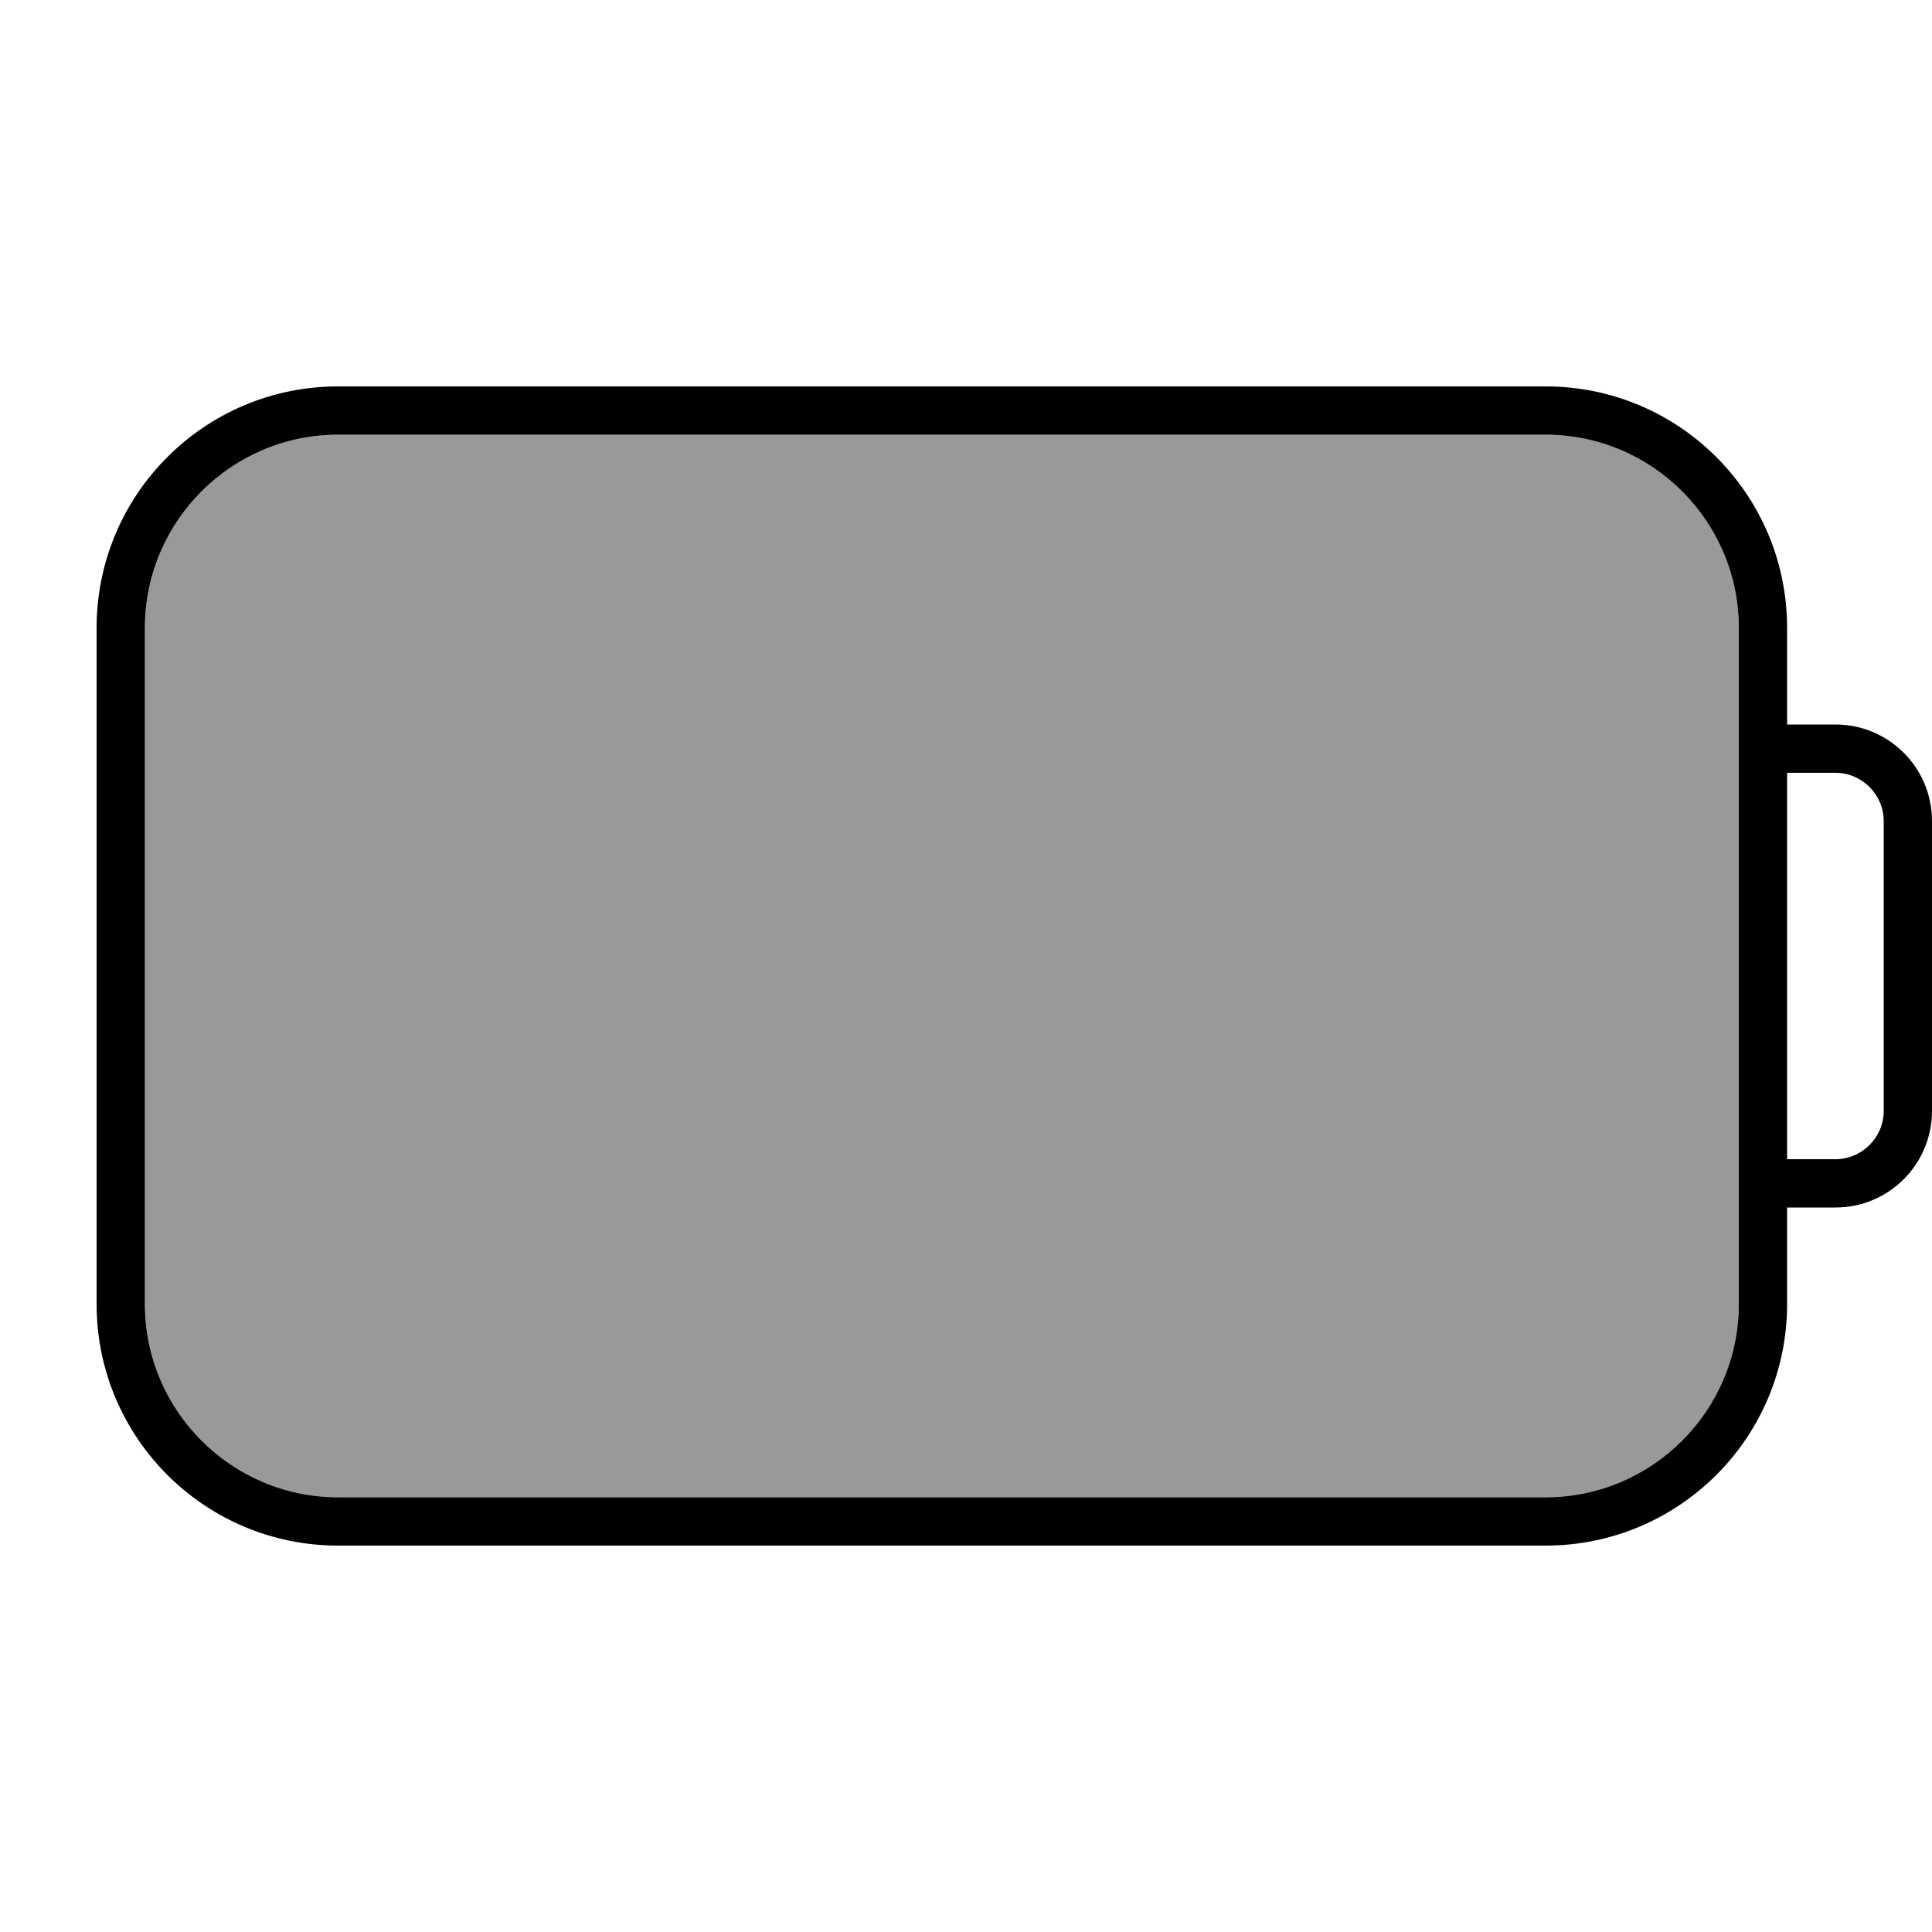
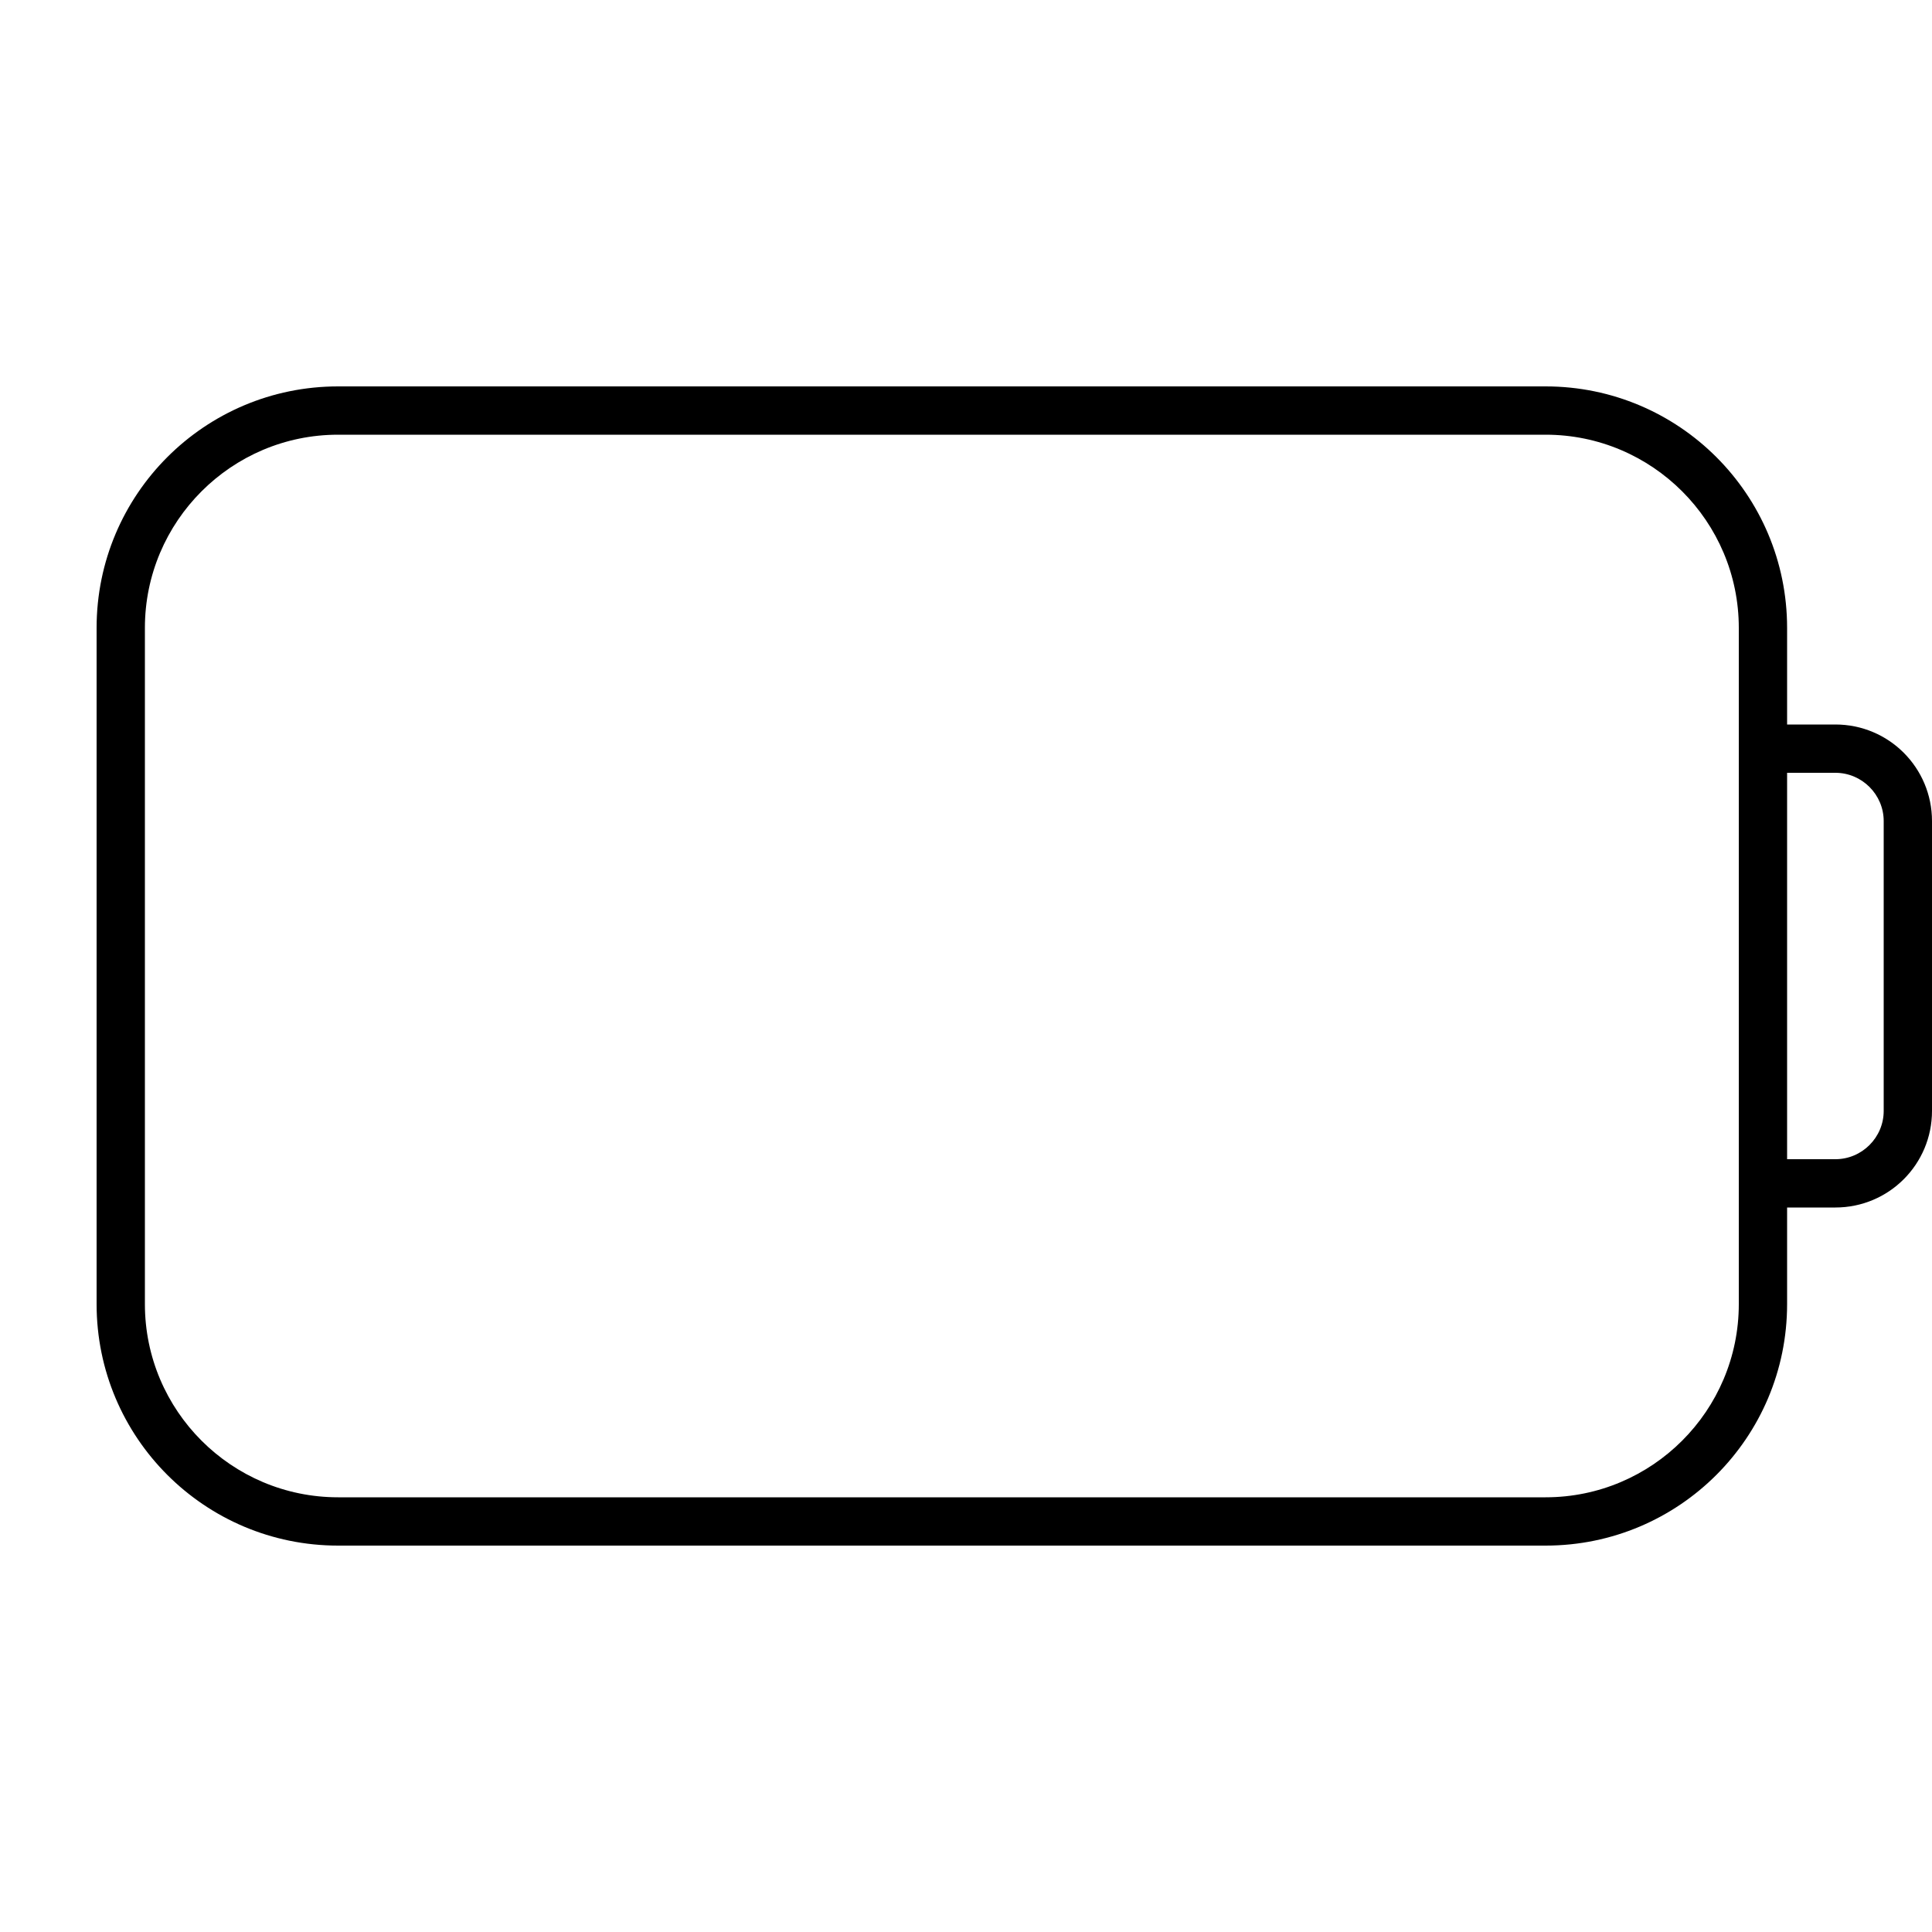
<svg xmlns="http://www.w3.org/2000/svg" viewBox="0 0 640 640">
-   <path opacity=".4" fill="currentColor" d="M48 208L48 432C48 467.3 76.7 496 112 496L512 496C547.3 496 576 467.3 576 432L576 208C576 172.7 547.3 144 512 144L112 144C76.7 144 48 172.7 48 208z" />
  <path fill="currentColor" d="M112 144C76.7 144 48 172.7 48 208L48 432C48 467.3 76.7 496 112 496L512 496C547.3 496 576 467.3 576 432L576 208C576 172.7 547.3 144 512 144L112 144zM592 400L592 432C592 476.2 556.2 512 512 512L112 512C67.8 512 32 476.2 32 432L32 208C32 163.8 67.8 128 112 128L512 128C556.2 128 592 163.8 592 208L592 240L608 240C625.7 240 640 254.3 640 272L640 368C640 385.7 625.7 400 608 400L592 400zM592 256L592 384L608 384C616.8 384 624 376.8 624 368L624 272C624 263.2 616.8 256 608 256L592 256z" />
</svg>